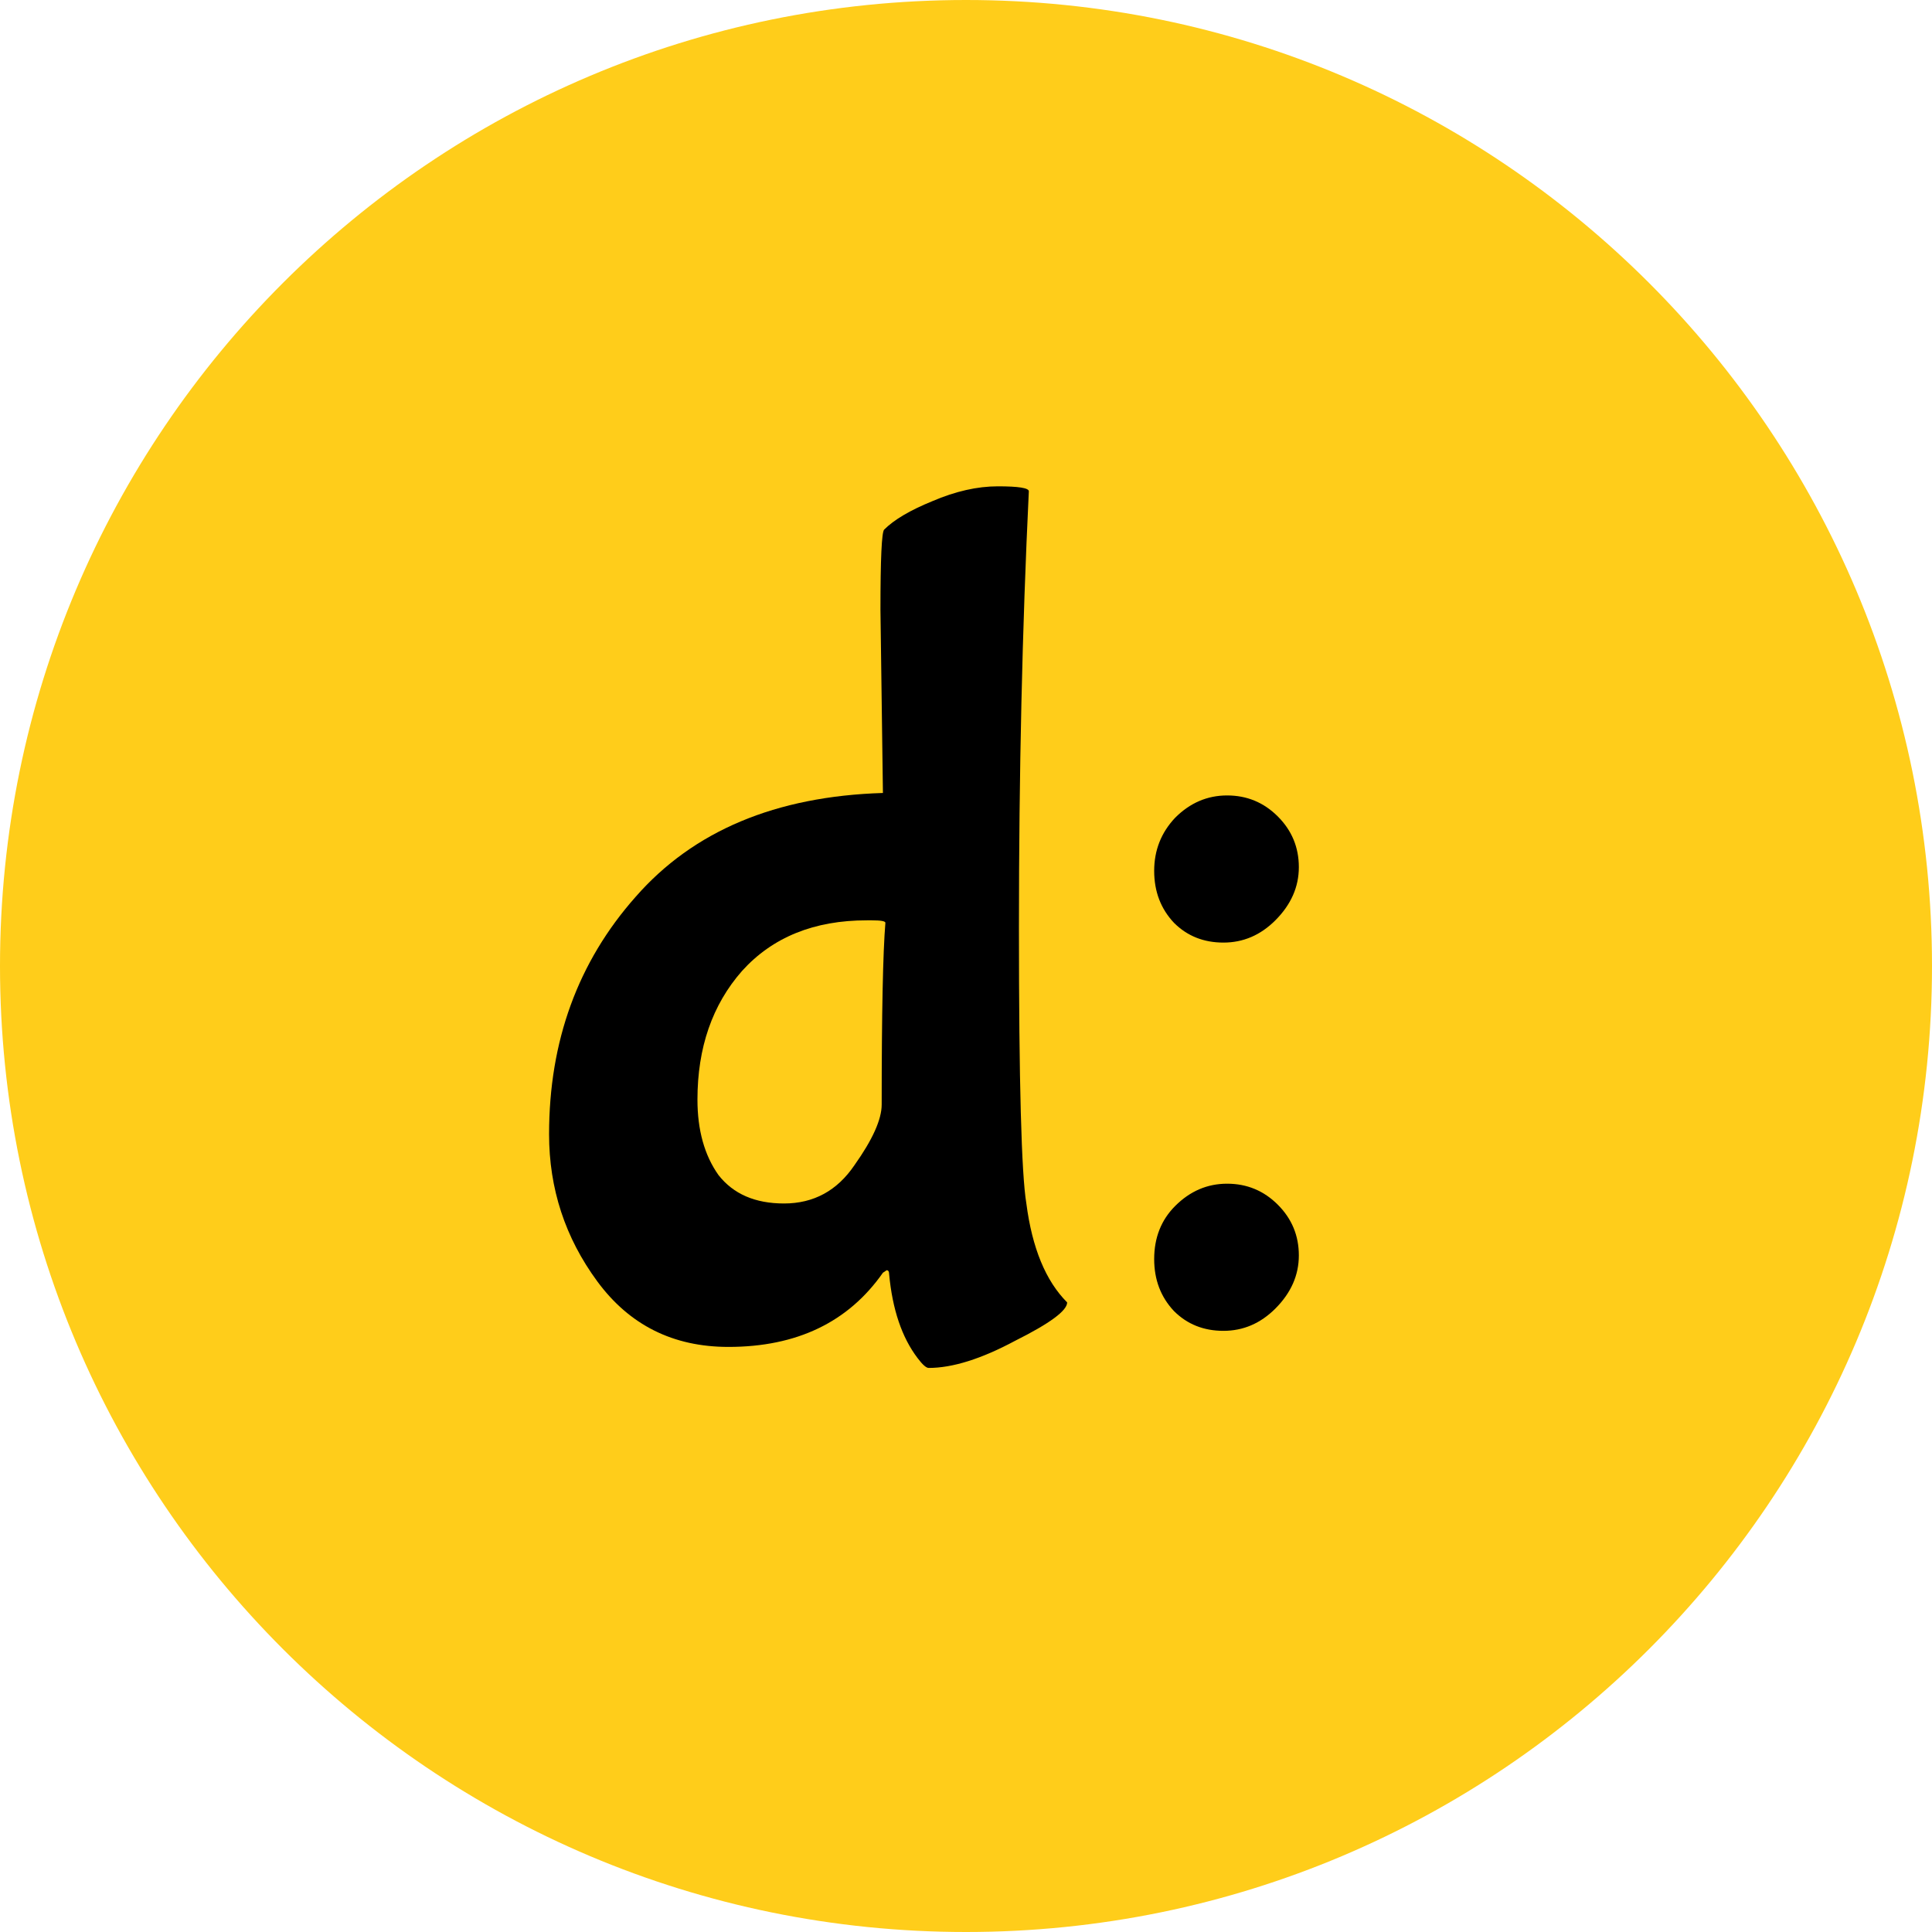
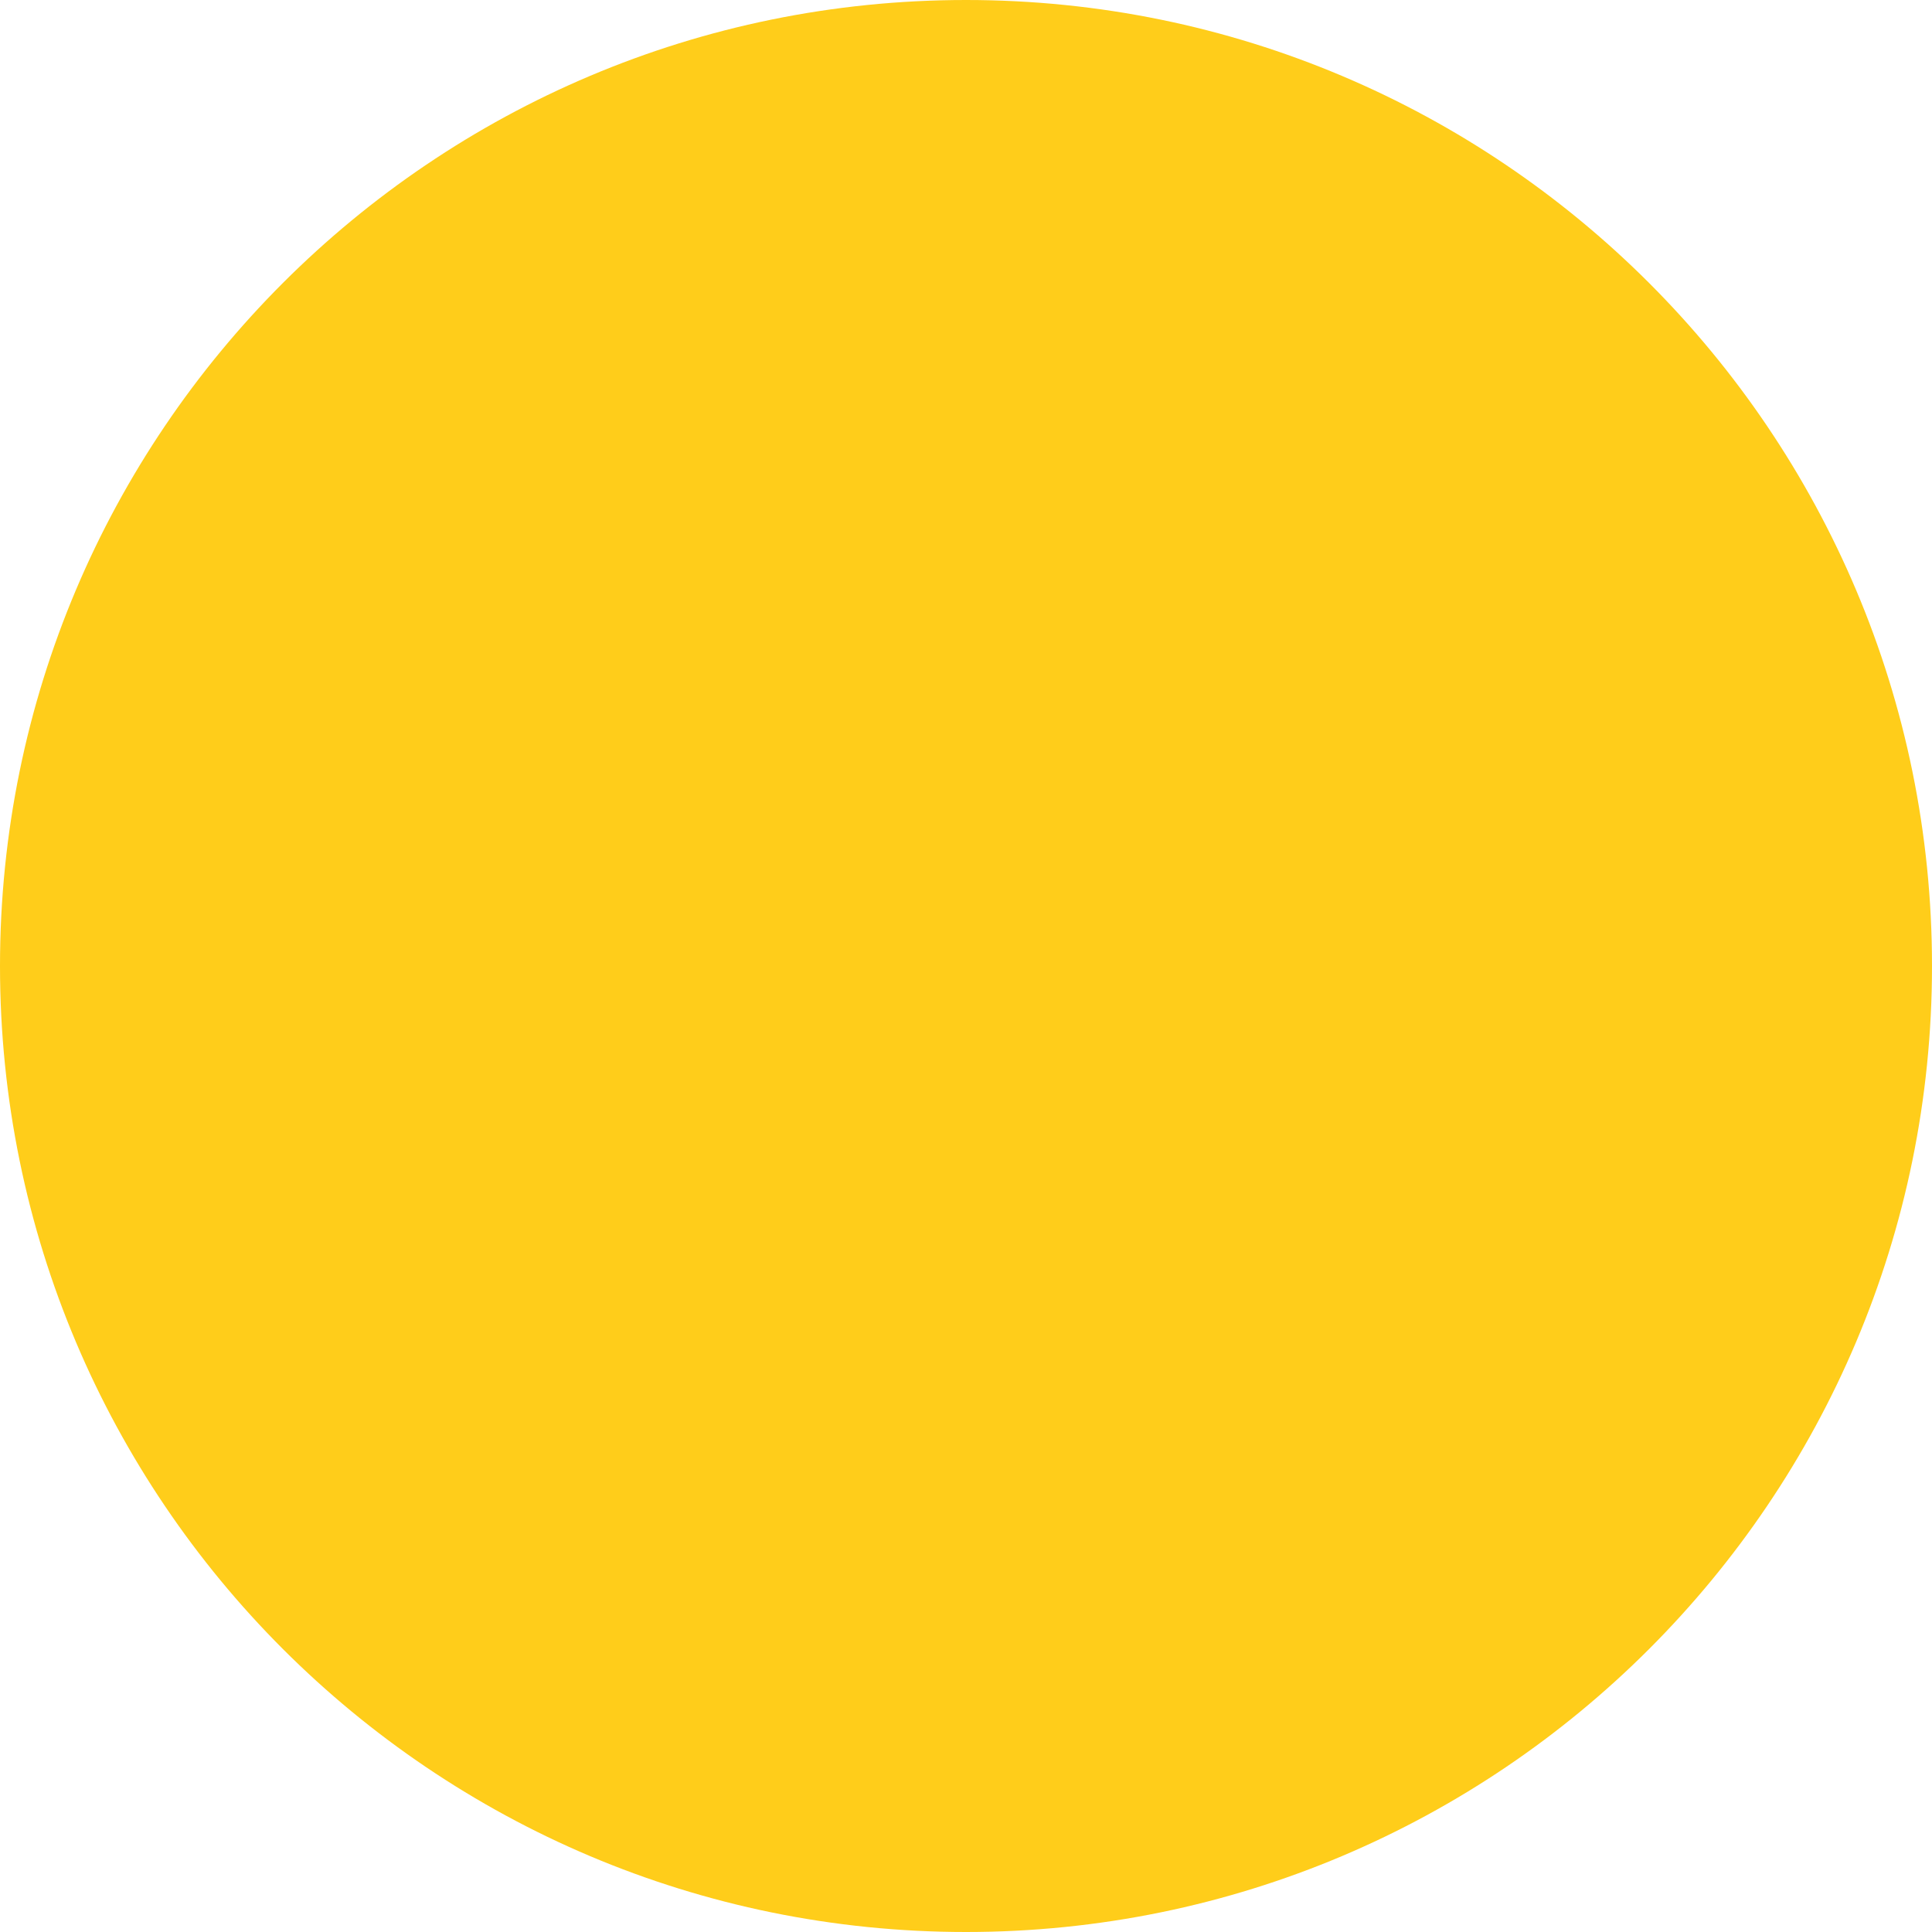
<svg xmlns="http://www.w3.org/2000/svg" width="500" height="500" viewBox="0 0 200 200" fill="none">
  <path d="M200 100C200 155.228 155.228 200 100 200C44.772 200 0 155.228 0 100C0 44.772 44.772 0 100 0C155.228 0 200 44.772 200 100Z" fill="#FFCD1A" />
-   <path d="M91.4 82.088L91.144 63.144C91.144 57.853 91.272 55.08 91.528 54.824C92.552 53.8 94.216 52.819 96.52 51.88C98.909 50.856 101.171 50.344 103.304 50.344C105.437 50.344 106.504 50.515 106.504 50.856C105.821 65.021 105.48 80.083 105.48 96.04C105.48 111.997 105.736 121.512 106.248 124.584C106.845 129.192 108.253 132.605 110.472 134.824C110.472 135.677 108.68 137 105.096 138.792C101.597 140.669 98.611 141.608 96.136 141.608C95.88 141.608 95.496 141.267 94.984 140.584C93.363 138.451 92.381 135.549 92.04 131.88C92.04 131.624 91.955 131.496 91.784 131.496L91.4 131.752C87.816 136.872 82.483 139.432 75.4 139.432C69.683 139.432 65.16 137.171 61.832 132.648C58.504 128.125 56.84 123.048 56.84 117.416C56.84 107.773 59.827 99.581 65.8 92.84C71.773 86.013 80.307 82.429 91.4 82.088ZM91.656 95.528C91.656 95.357 91.187 95.272 90.248 95.272H89.736C84.275 95.272 79.965 97.021 76.808 100.52C73.736 104.019 72.2 108.456 72.2 113.832C72.2 116.989 72.925 119.592 74.376 121.64C75.912 123.603 78.173 124.584 81.16 124.584C84.232 124.584 86.664 123.261 88.456 120.616C90.333 117.971 91.272 115.88 91.272 114.344C91.272 104.872 91.4 98.6 91.656 95.528Z" fill="black" />
-   <path d="M132.28 84.52C133.731 85.971 134.456 87.72 134.456 89.768C134.456 91.816 133.645 93.651 132.024 95.272C130.488 96.808 128.696 97.576 126.648 97.576C124.6 97.576 122.893 96.893 121.528 95.528C120.163 94.077 119.48 92.285 119.48 90.152C119.48 88.019 120.205 86.184 121.656 84.648C123.192 83.112 124.984 82.344 127.032 82.344C129.08 82.344 130.829 83.069 132.28 84.52ZM132.28 124.712C133.731 126.163 134.456 127.912 134.456 129.96C134.456 132.008 133.645 133.843 132.024 135.464C130.488 137 128.696 137.768 126.648 137.768C124.6 137.768 122.893 137.085 121.528 135.72C120.163 134.269 119.48 132.477 119.48 130.344C119.48 128.125 120.205 126.291 121.656 124.84C123.192 123.304 124.984 122.536 127.032 122.536C129.08 122.536 130.829 123.261 132.28 124.712Z" fill="black" />
</svg>